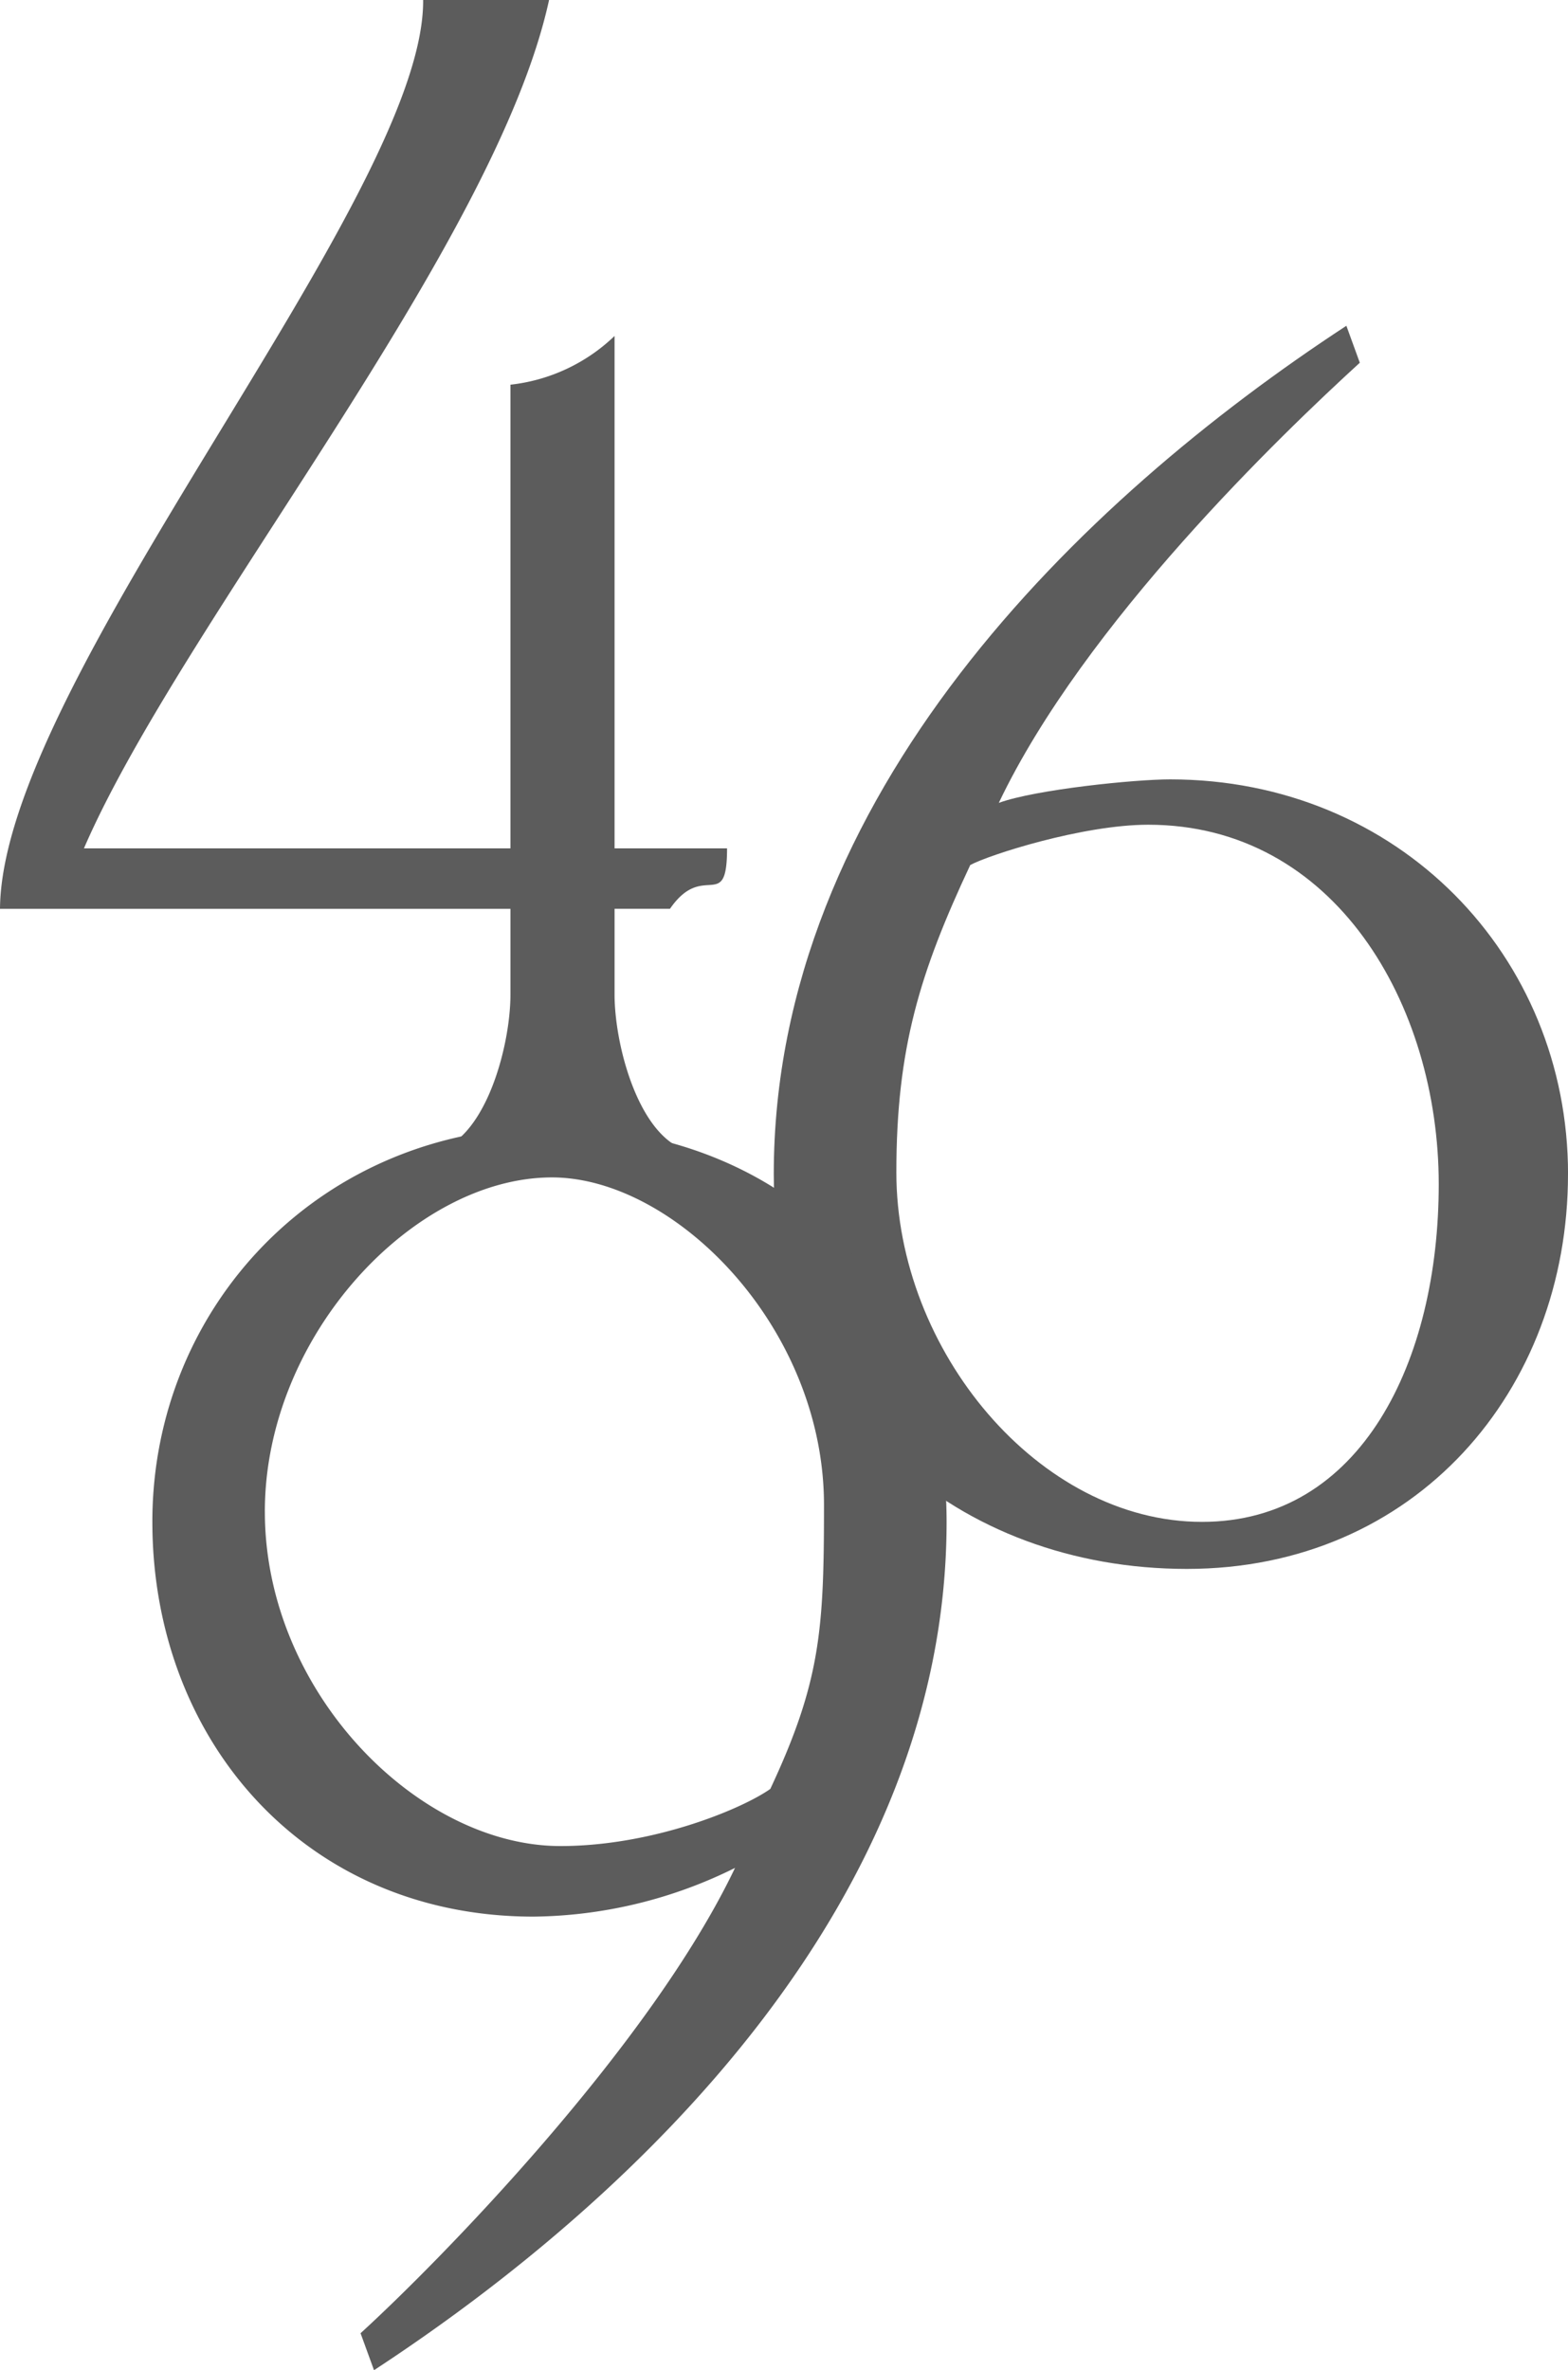
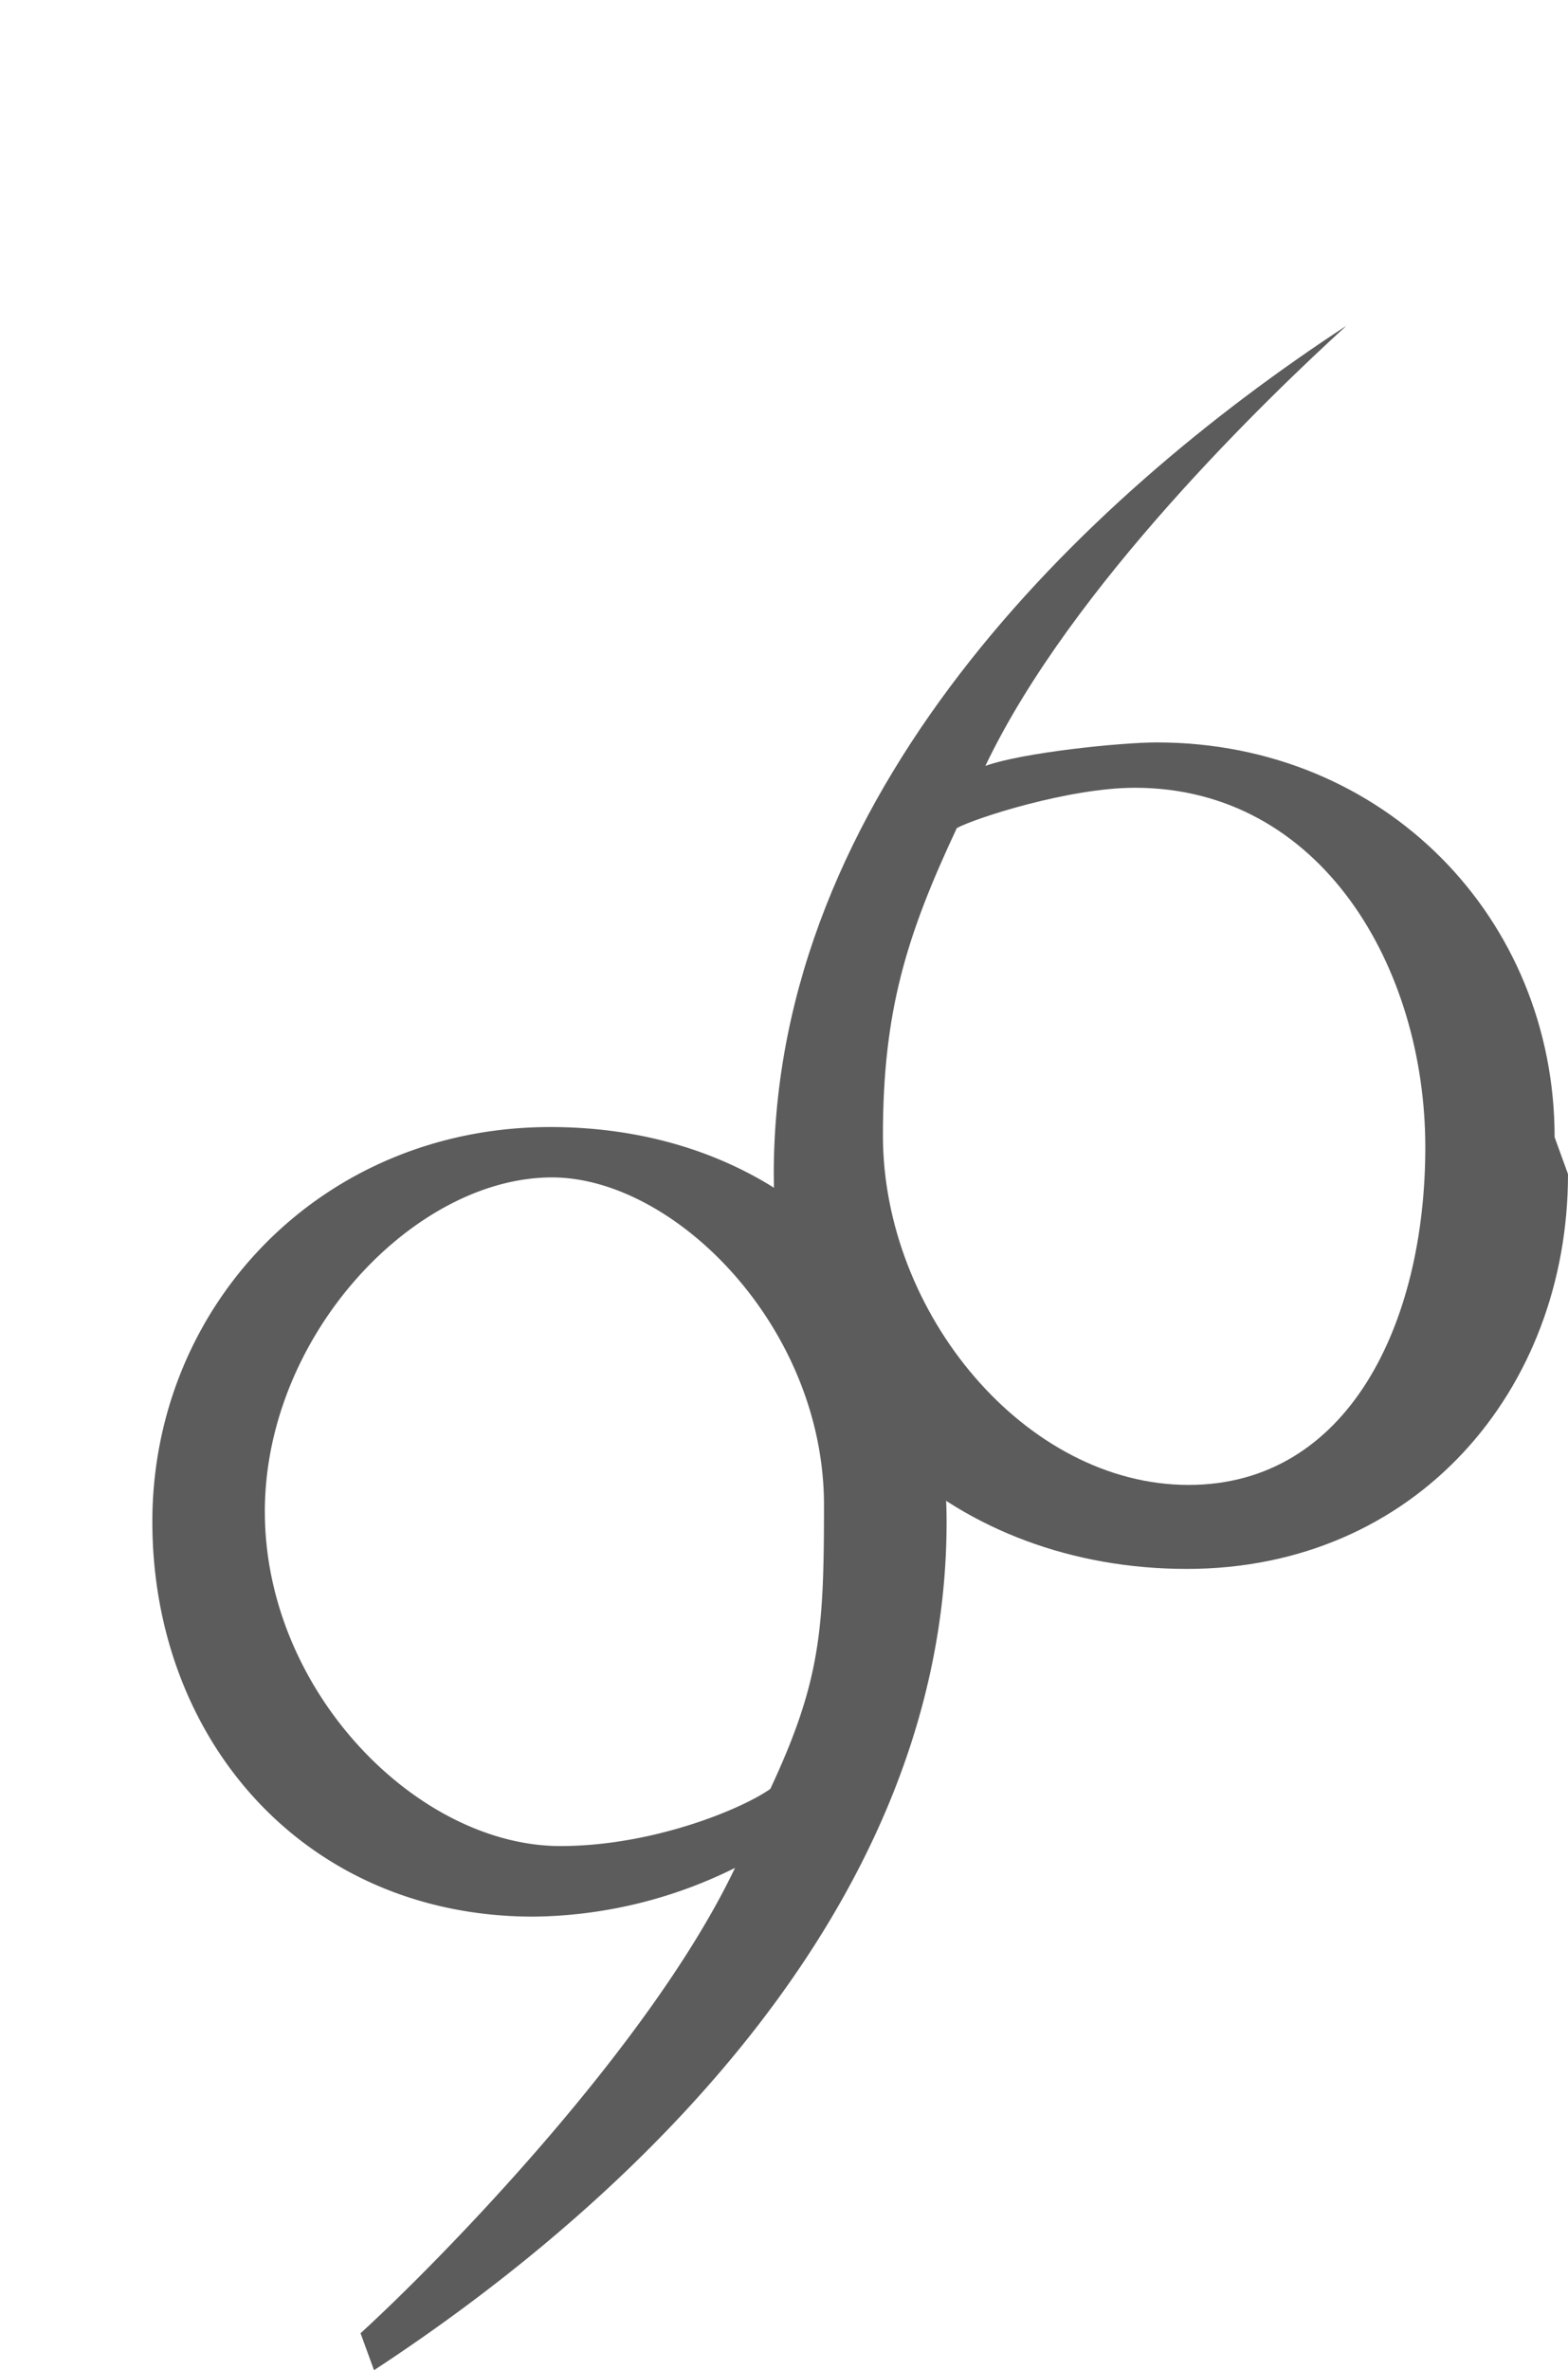
<svg xmlns="http://www.w3.org/2000/svg" id="concept469" width="194.585" height="294" viewBox="0 0 194.585 294">
-   <path id="パス_4842" data-name="パス 4842" d="M86.894,142.948v2.918H52.717v-2.918c7.088,0,10.628-12.713,10.628-19.59V112.734H0C.207,84.394,52.717,24.589,52.51,0H68.137C61.472,30.628,22.5,77.306,10.417,105.231H63.345V47.718a22.145,22.145,0,0,0,12.92-6.044v63.557H90.226c0,8.124-2.918,1.459-7.084,7.5H76.266v10.624c0,6.877,3.544,19.59,10.628,19.59" fill="#5c5c5c" />
-   <path id="パス_4843" data-name="パス 4843" d="M122.191,115.174c0,26.881-18.964,48.97-47.3,48.97s-51.262-19.378-51.262-48.97c0-46.885,37.928-83.557,71.059-105.231l1.666,4.584c-9.583,8.754-34.172,32.3-44.8,54.595,4.584-1.666,16.879-2.914,21.256-2.914,28.336,0,49.385,21.878,49.385,48.966m-16.046,1.252c0-22.3-12.92-44.593-36.05-44.593-8.128,0-19.8,3.751-22.089,5-6.251,13.335-9.169,22.711-9.169,38.131,0,22.089,17.712,43.345,37.928,43.345,19.793,0,29.38-20,29.38-41.886" transform="translate(72.394 30.467)" fill="#5c5c5c" />
+   <path id="パス_4843" data-name="パス 4843" d="M122.191,115.174c0,26.881-18.964,48.97-47.3,48.97s-51.262-19.378-51.262-48.97c0-46.885,37.928-83.557,71.059-105.231c-9.583,8.754-34.172,32.3-44.8,54.595,4.584-1.666,16.879-2.914,21.256-2.914,28.336,0,49.385,21.878,49.385,48.966m-16.046,1.252c0-22.3-12.92-44.593-36.05-44.593-8.128,0-19.8,3.751-22.089,5-6.251,13.335-9.169,22.711-9.169,38.131,0,22.089,17.712,43.345,37.928,43.345,19.793,0,29.38-20,29.38-41.886" transform="translate(72.394 30.467)" fill="#5c5c5c" />
  <path id="パス_4844" data-name="パス 4844" d="M4.652,83.367C4.652,56.486,25.7,34.4,54.037,34.4s49.177,19.378,49.177,48.97c0,46.885-37.923,83.557-71.055,105.231l-1.67-4.584c9.588-8.75,35.843-35.424,46.471-57.72a57.442,57.442,0,0,1-25.007,6.044c-28.34,0-47.3-21.882-47.3-48.97m13.961-1.252c0,22.3,18.964,41.467,36.676,41.467,11.461,0,22.5-4.584,26.048-7.084C87.587,103.164,88,96.7,88,81.282c0-22.089-18.545-40.634-33.758-40.634-17.086,0-35.631,19.586-35.631,41.467" transform="translate(14.255 105.401)" fill="#5c5c5c" />
</svg>